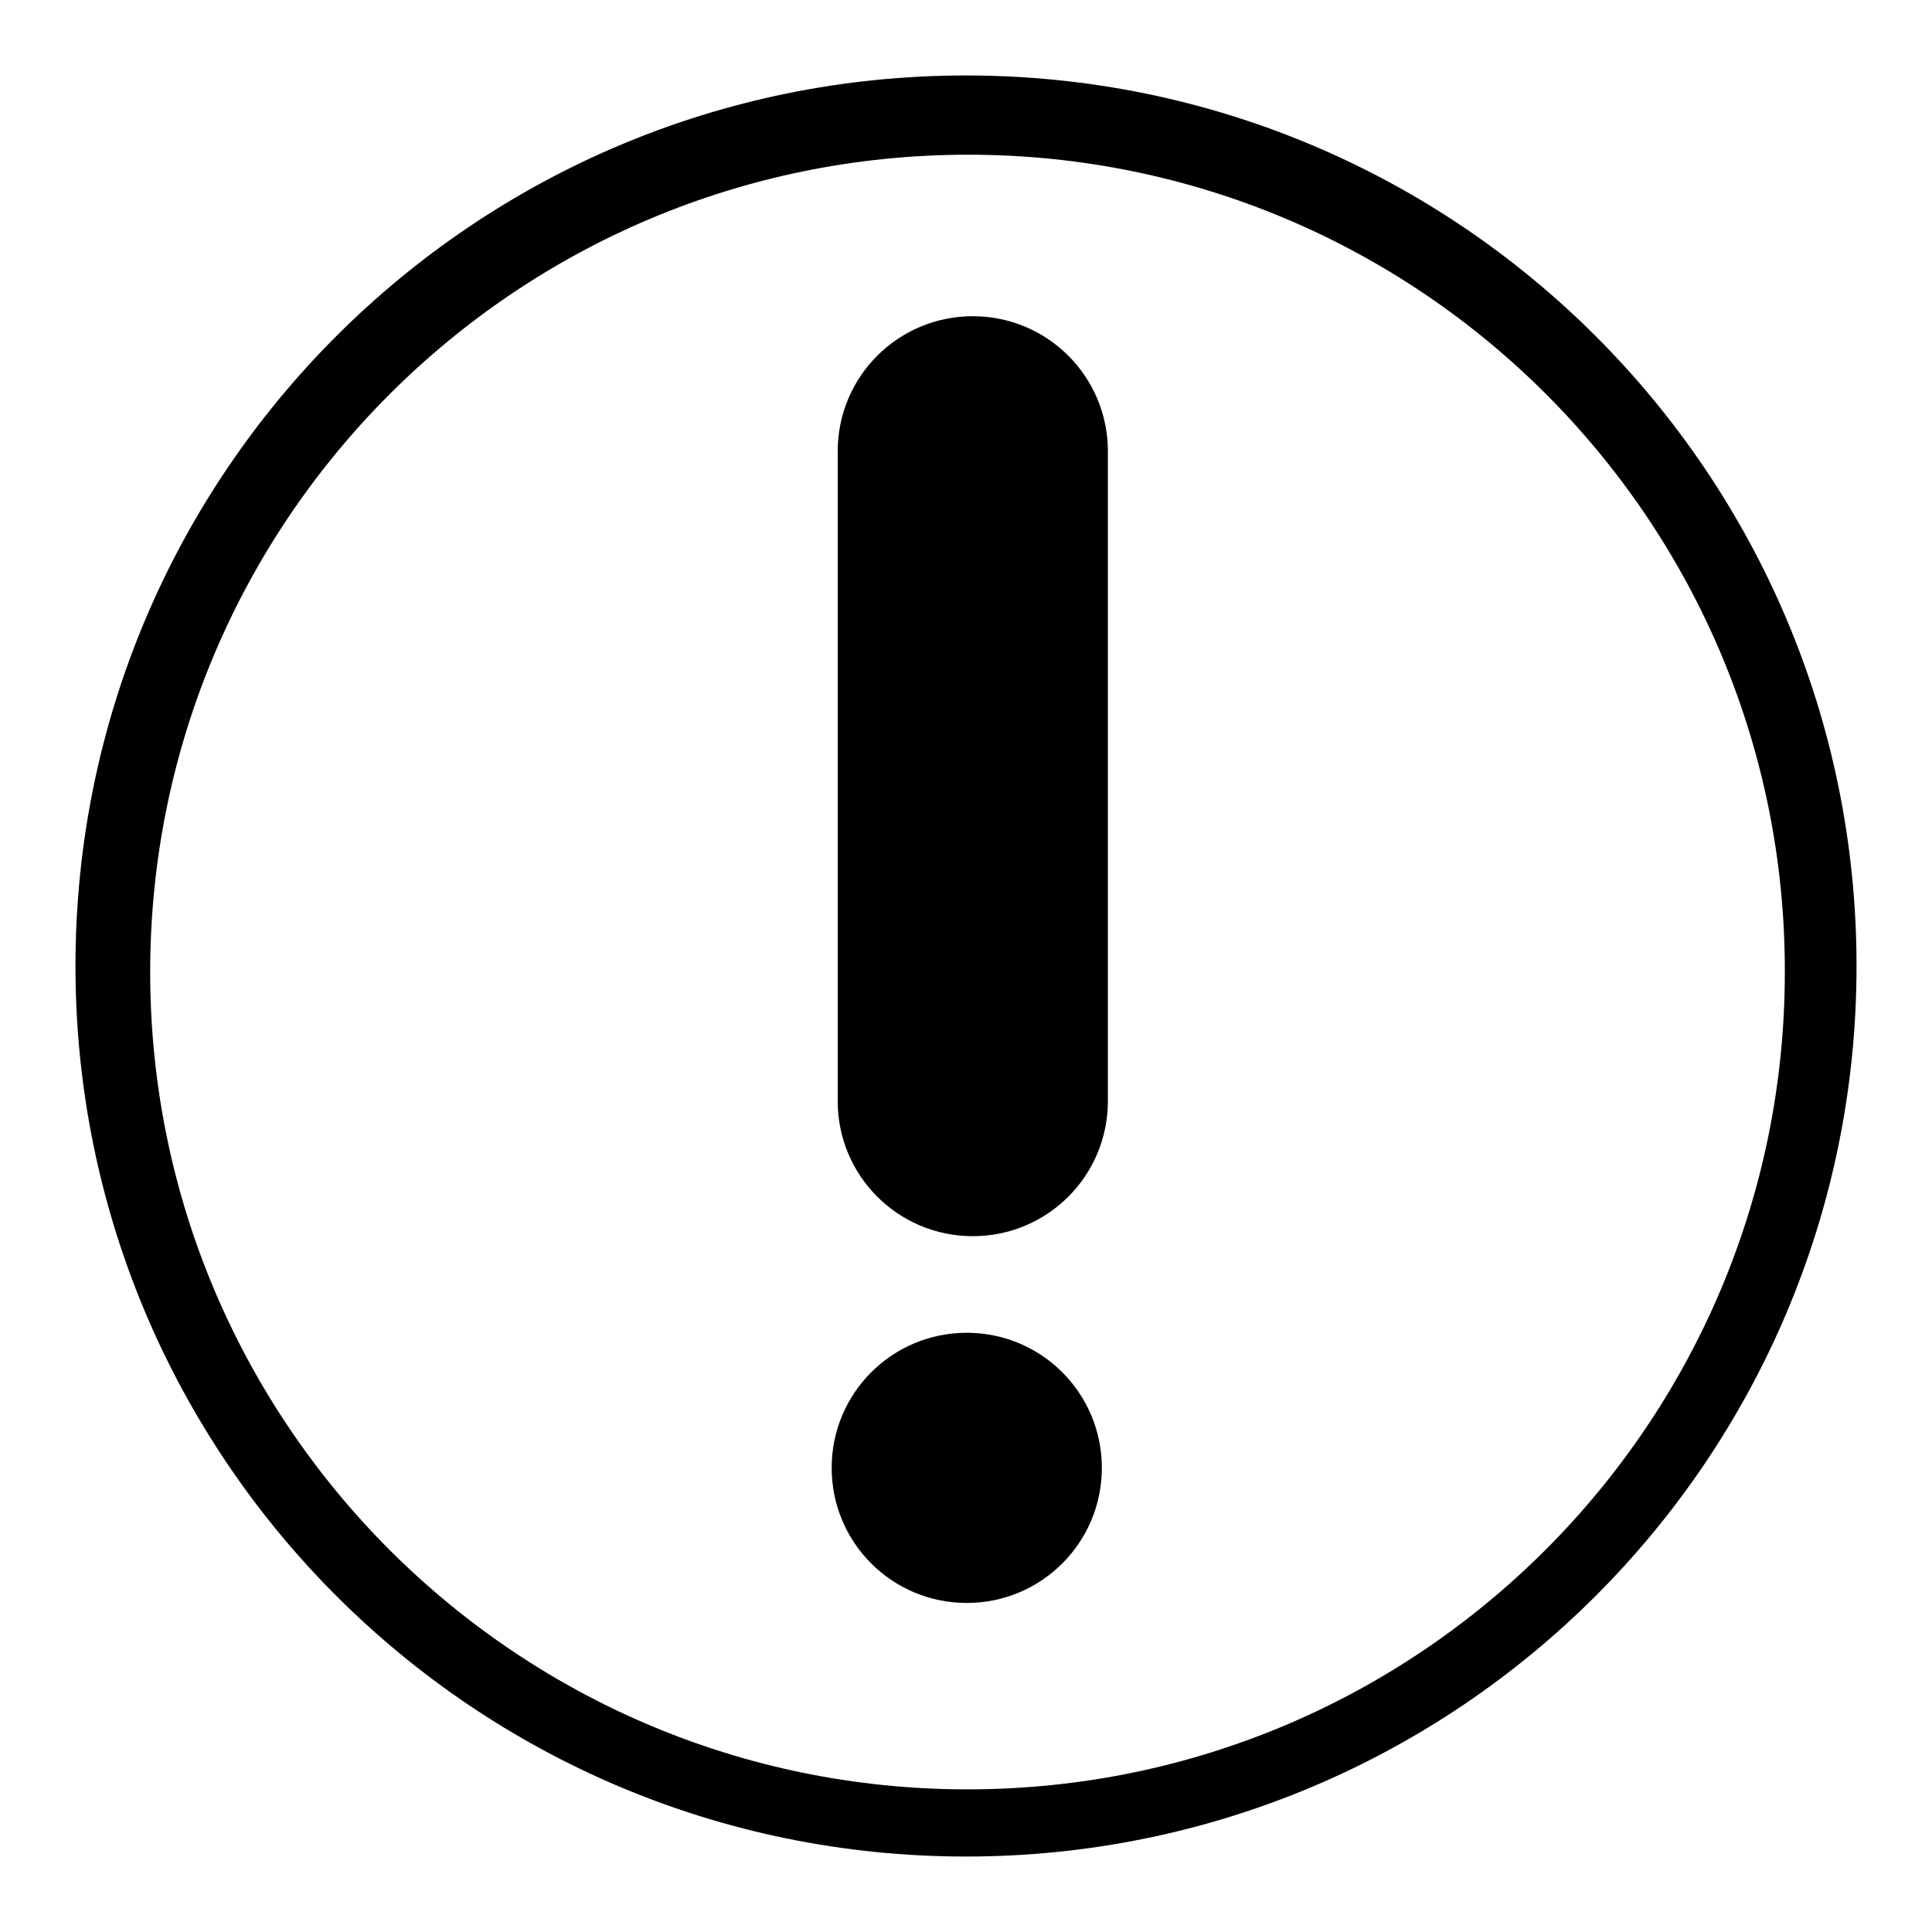
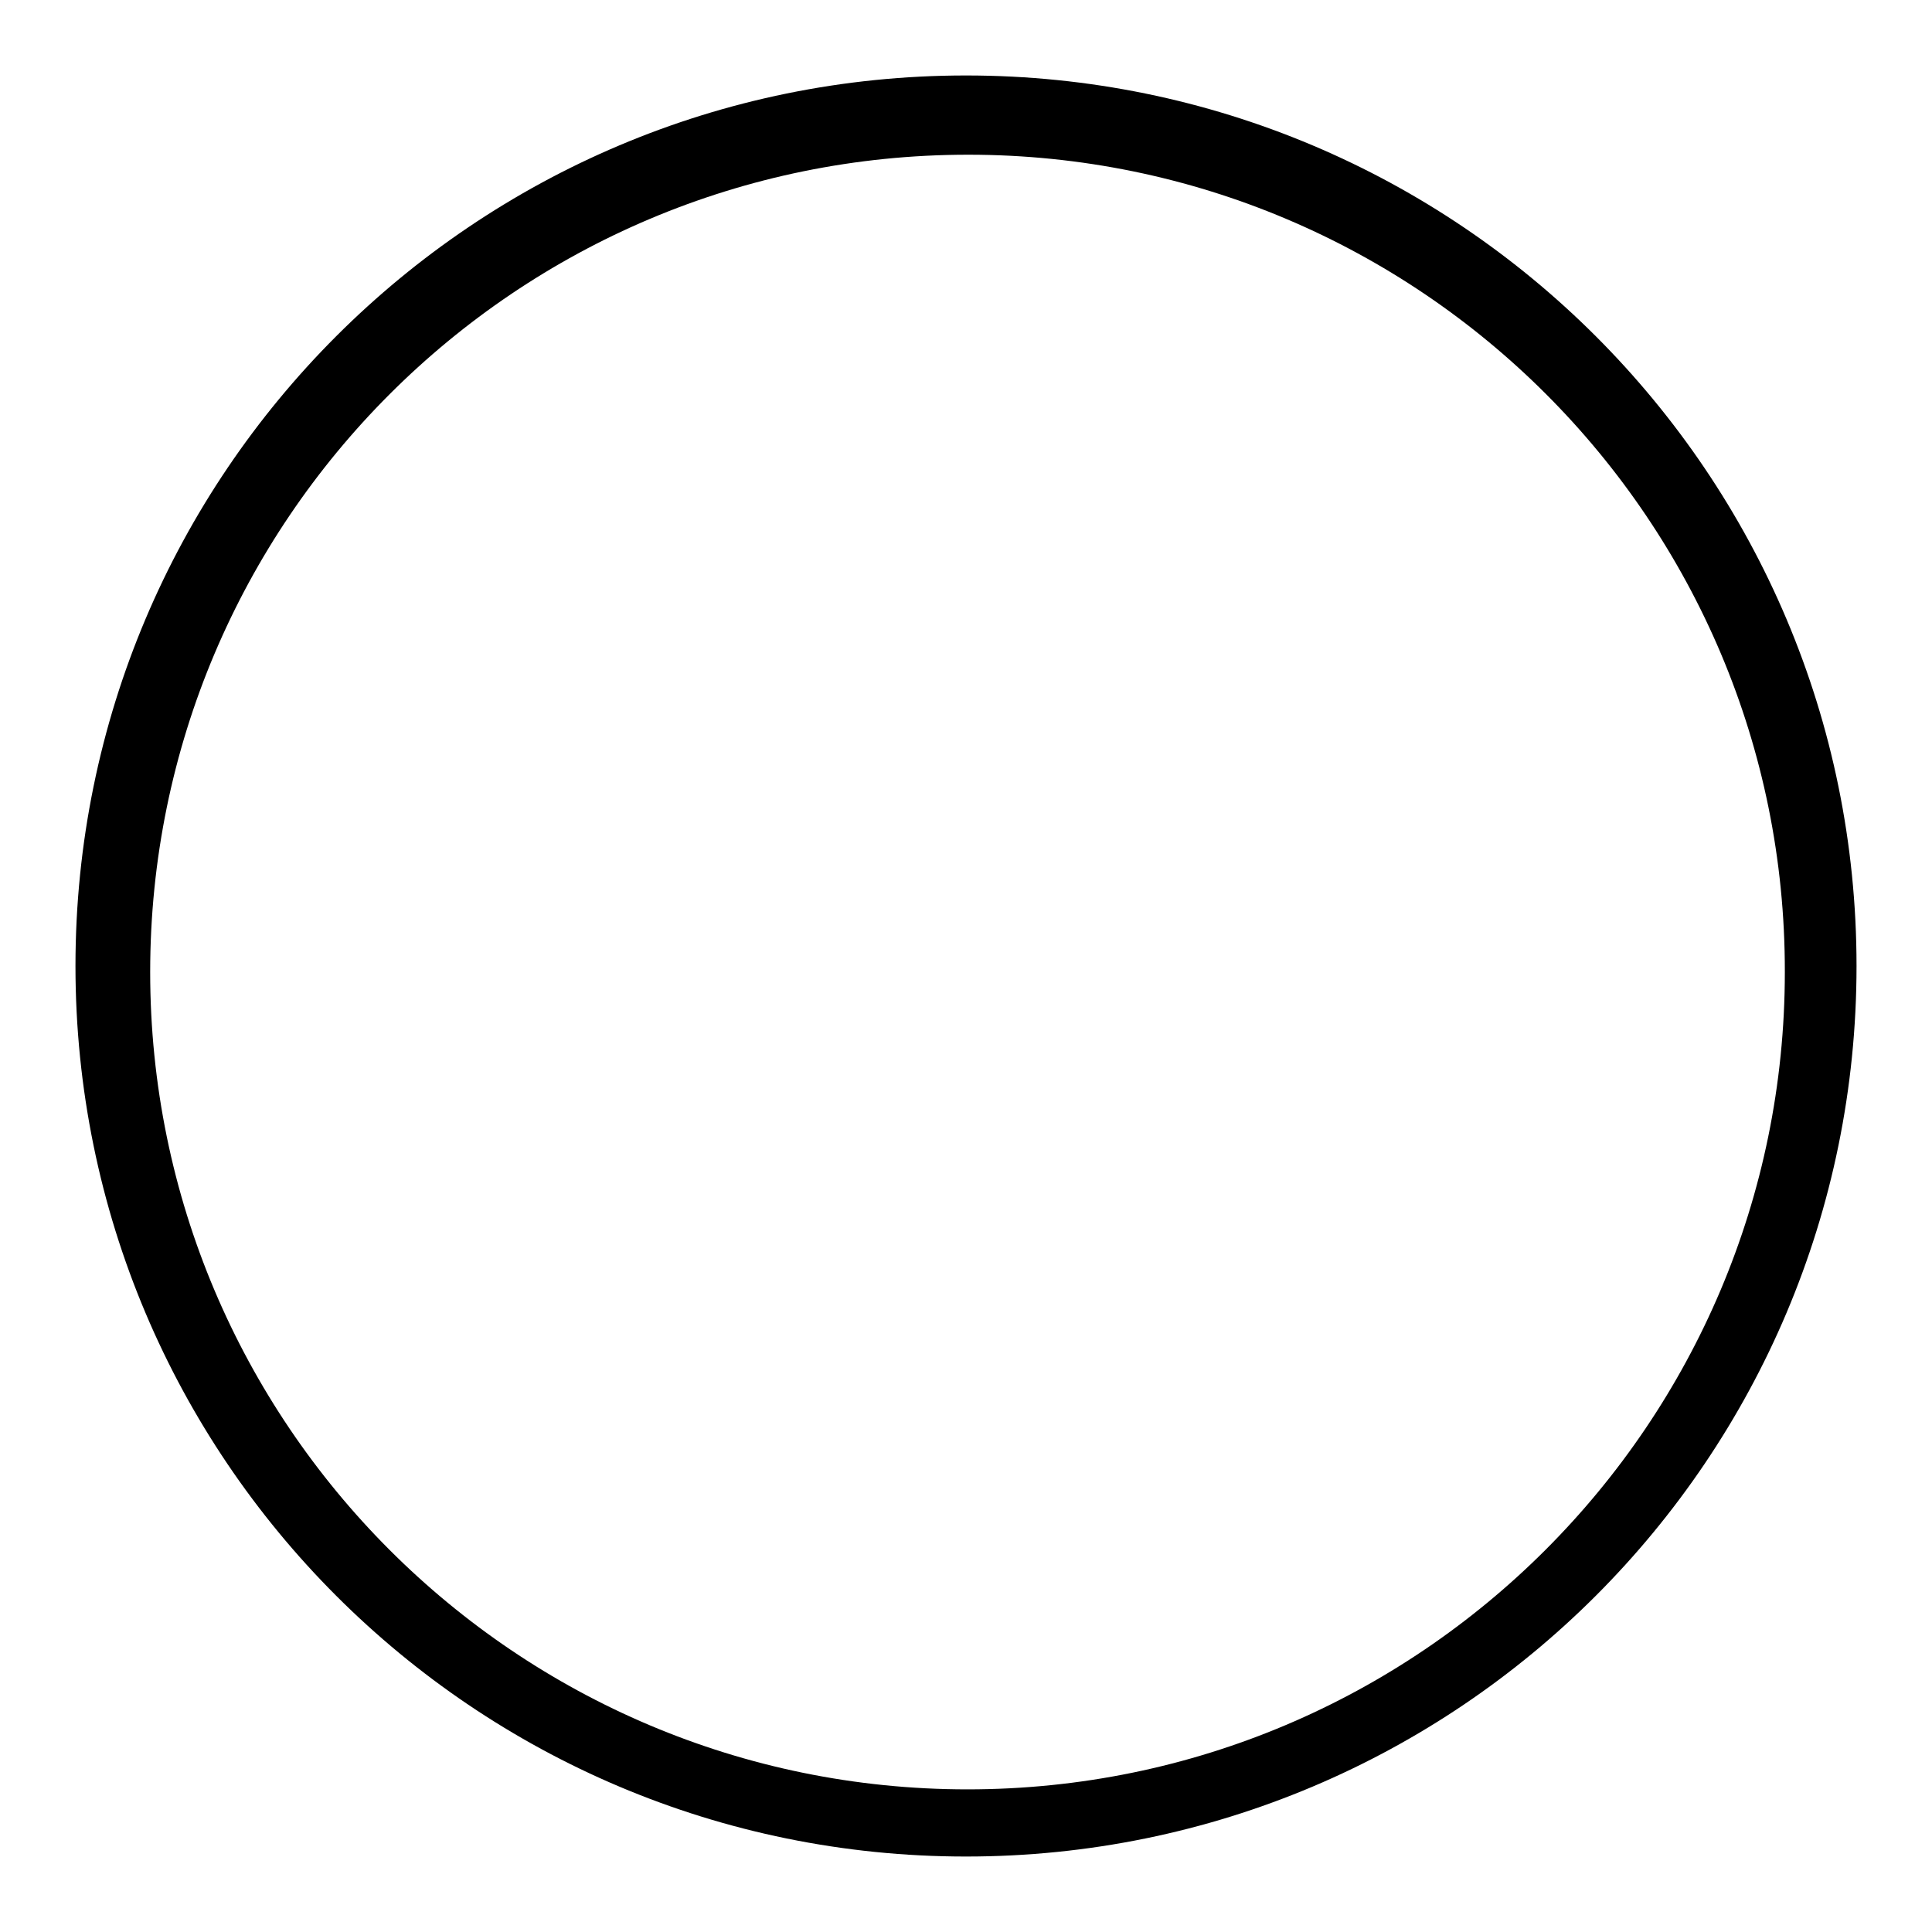
<svg xmlns="http://www.w3.org/2000/svg" version="1.1" x="0px" y="0px" viewBox="0 0 256 256" enable-background="new 0 0 256 256" xml:space="preserve">
  <g>
    <g>
      <path fill="#000000" d="M246,128c0,65.2-52.8,118-118,118c-65.2,0-118-52.8-118-118C10,62.8,62.8,10,128,10C193.2,10,246,62.8,246,128z M128.3,20.5C68.4,20.5,19.9,69,19.9,128.8c0,59.8,48.5,108.3,108.3,108.3s108.3-48.5,108.3-108.3C236.6,69,188.1,20.5,128.3,20.5z" />
-       <path fill="#000000" d="M146.8,145.9c0,9.9-8,17.9-17.9,17.9l0,0c-9.9,0-17.9-8-17.9-17.9V59.8c0-9.9,8-17.9,17.9-17.9l0,0c9.9,0,17.9,8,17.9,17.9V145.9z" />
-       <path fill="#000000" d="M110.2,194.5c0,9.9,8,17.9,17.9,17.9c9.9,0,17.9-8,17.9-17.9c0-9.9-8-17.9-17.9-17.9C118.2,176.6,110.2,184.6,110.2,194.5L110.2,194.5z" />
    </g>
  </g>
</svg>